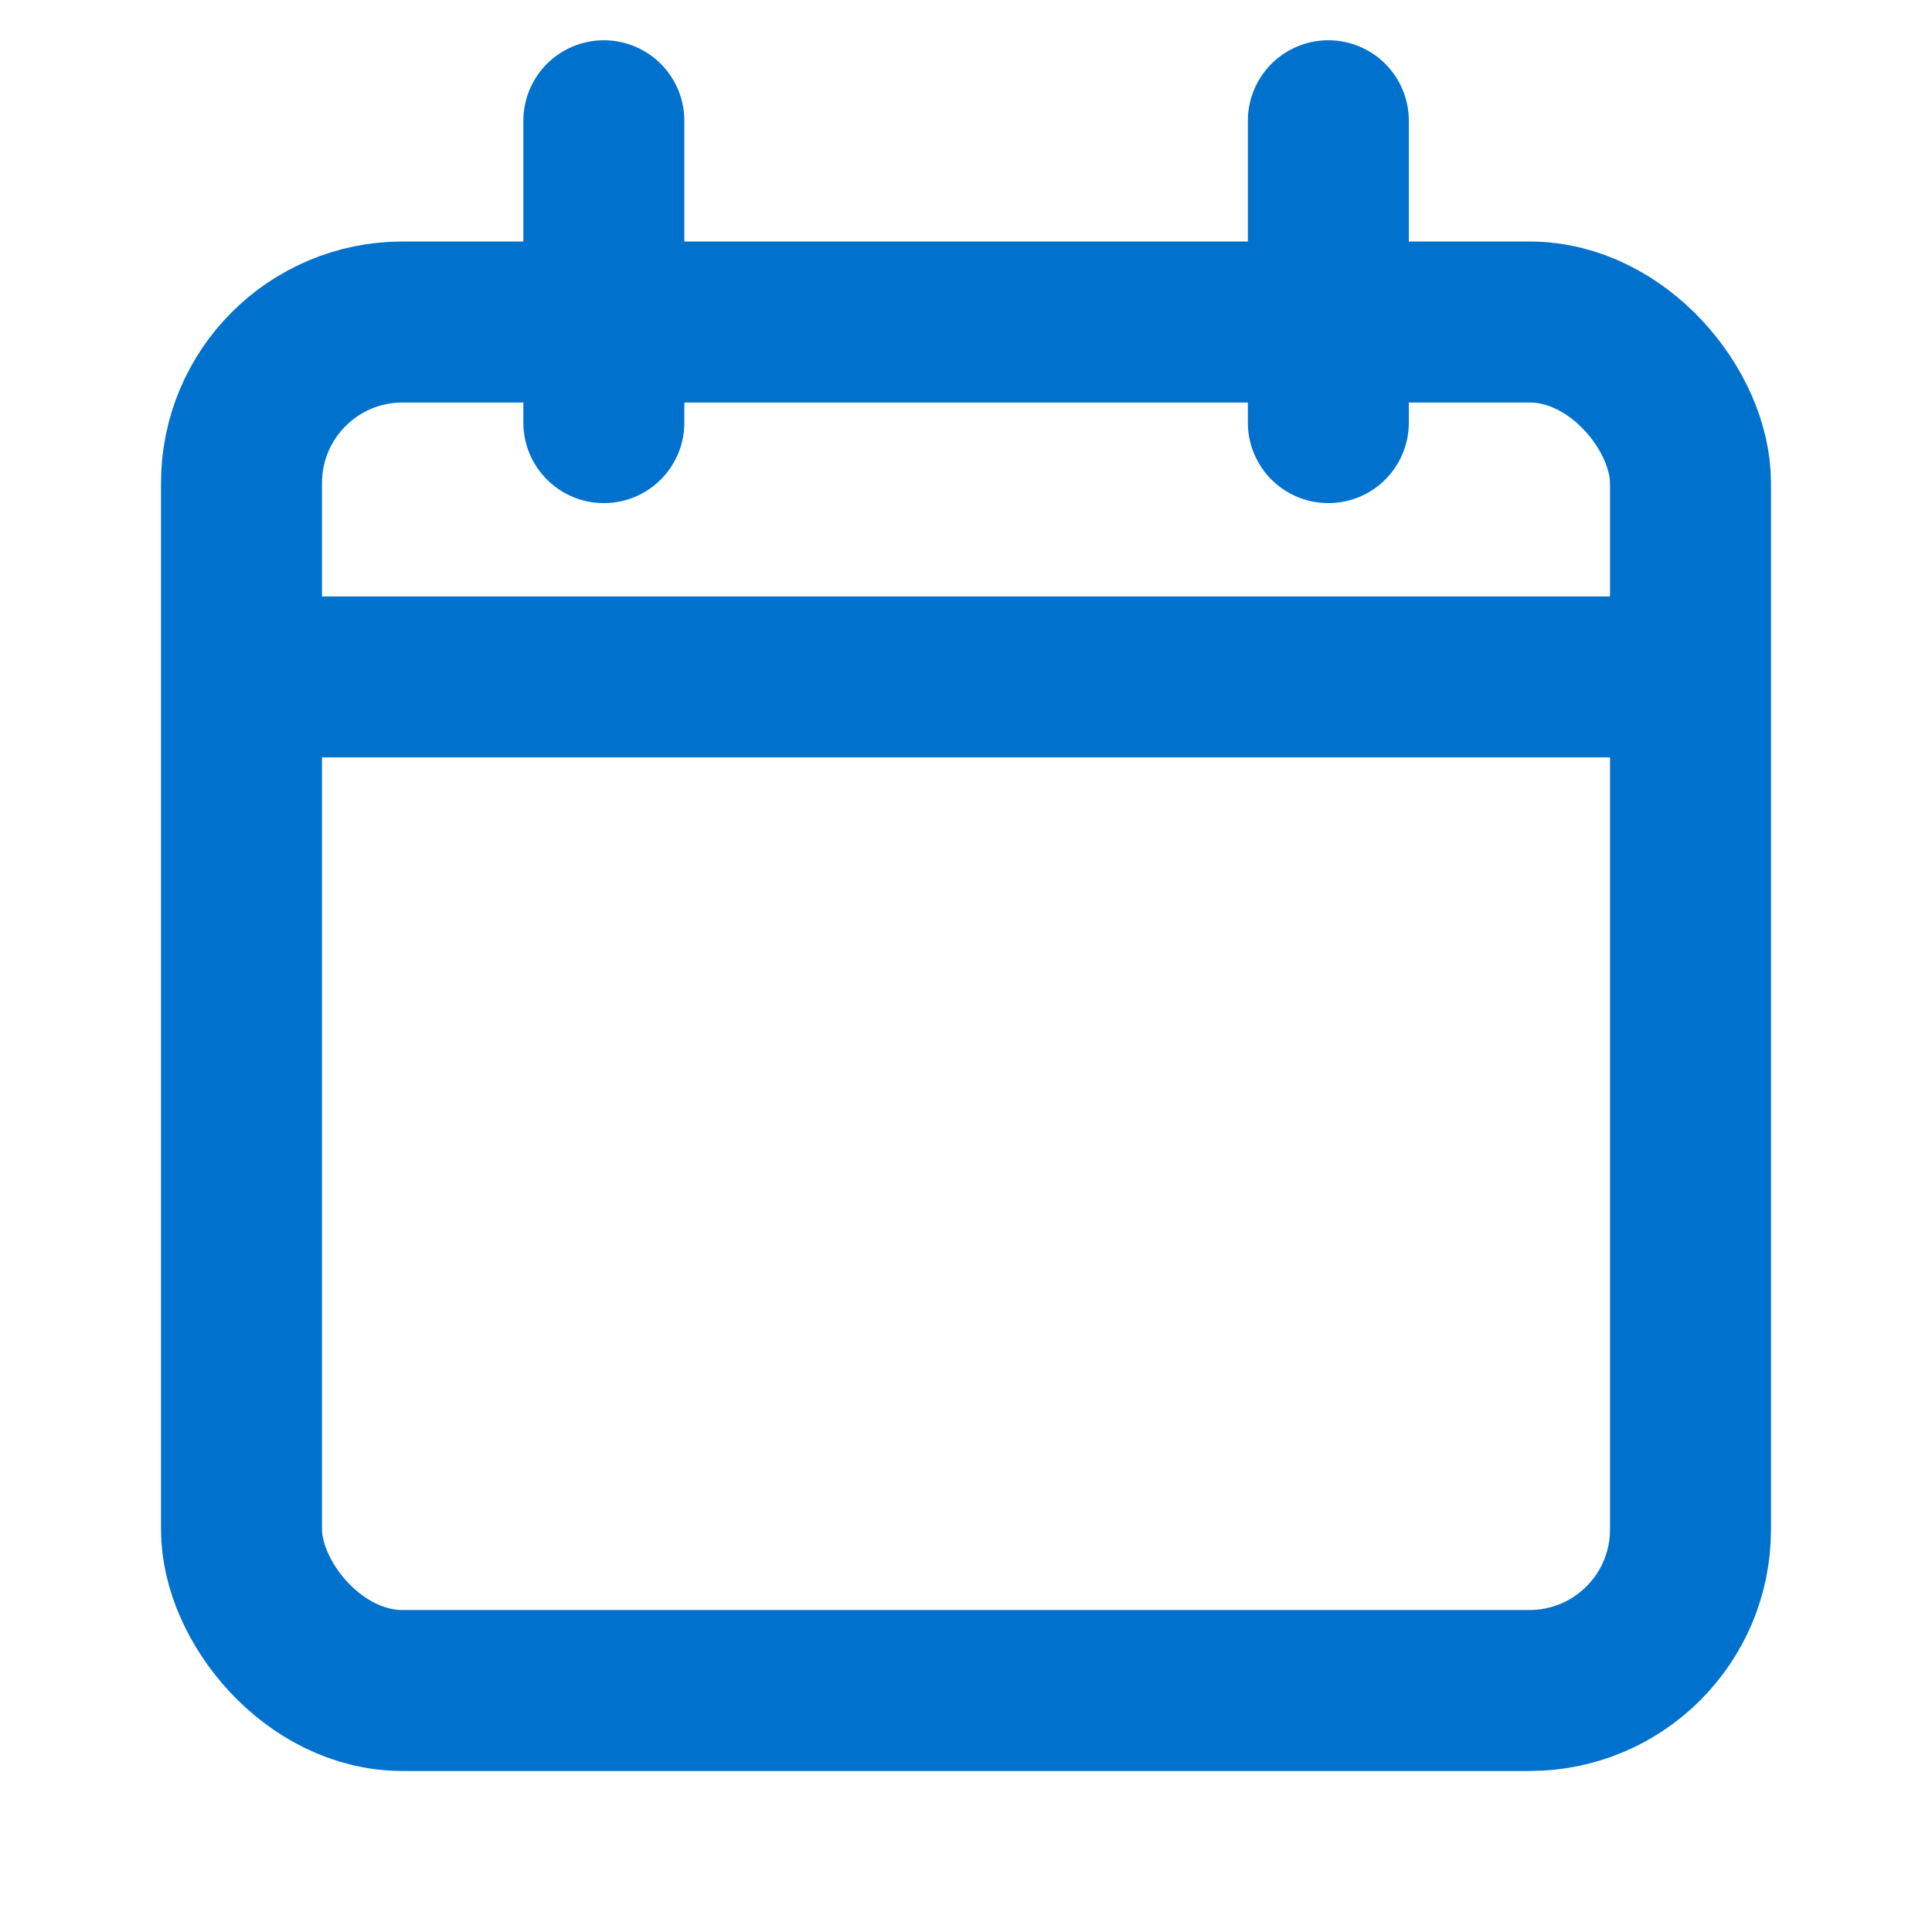
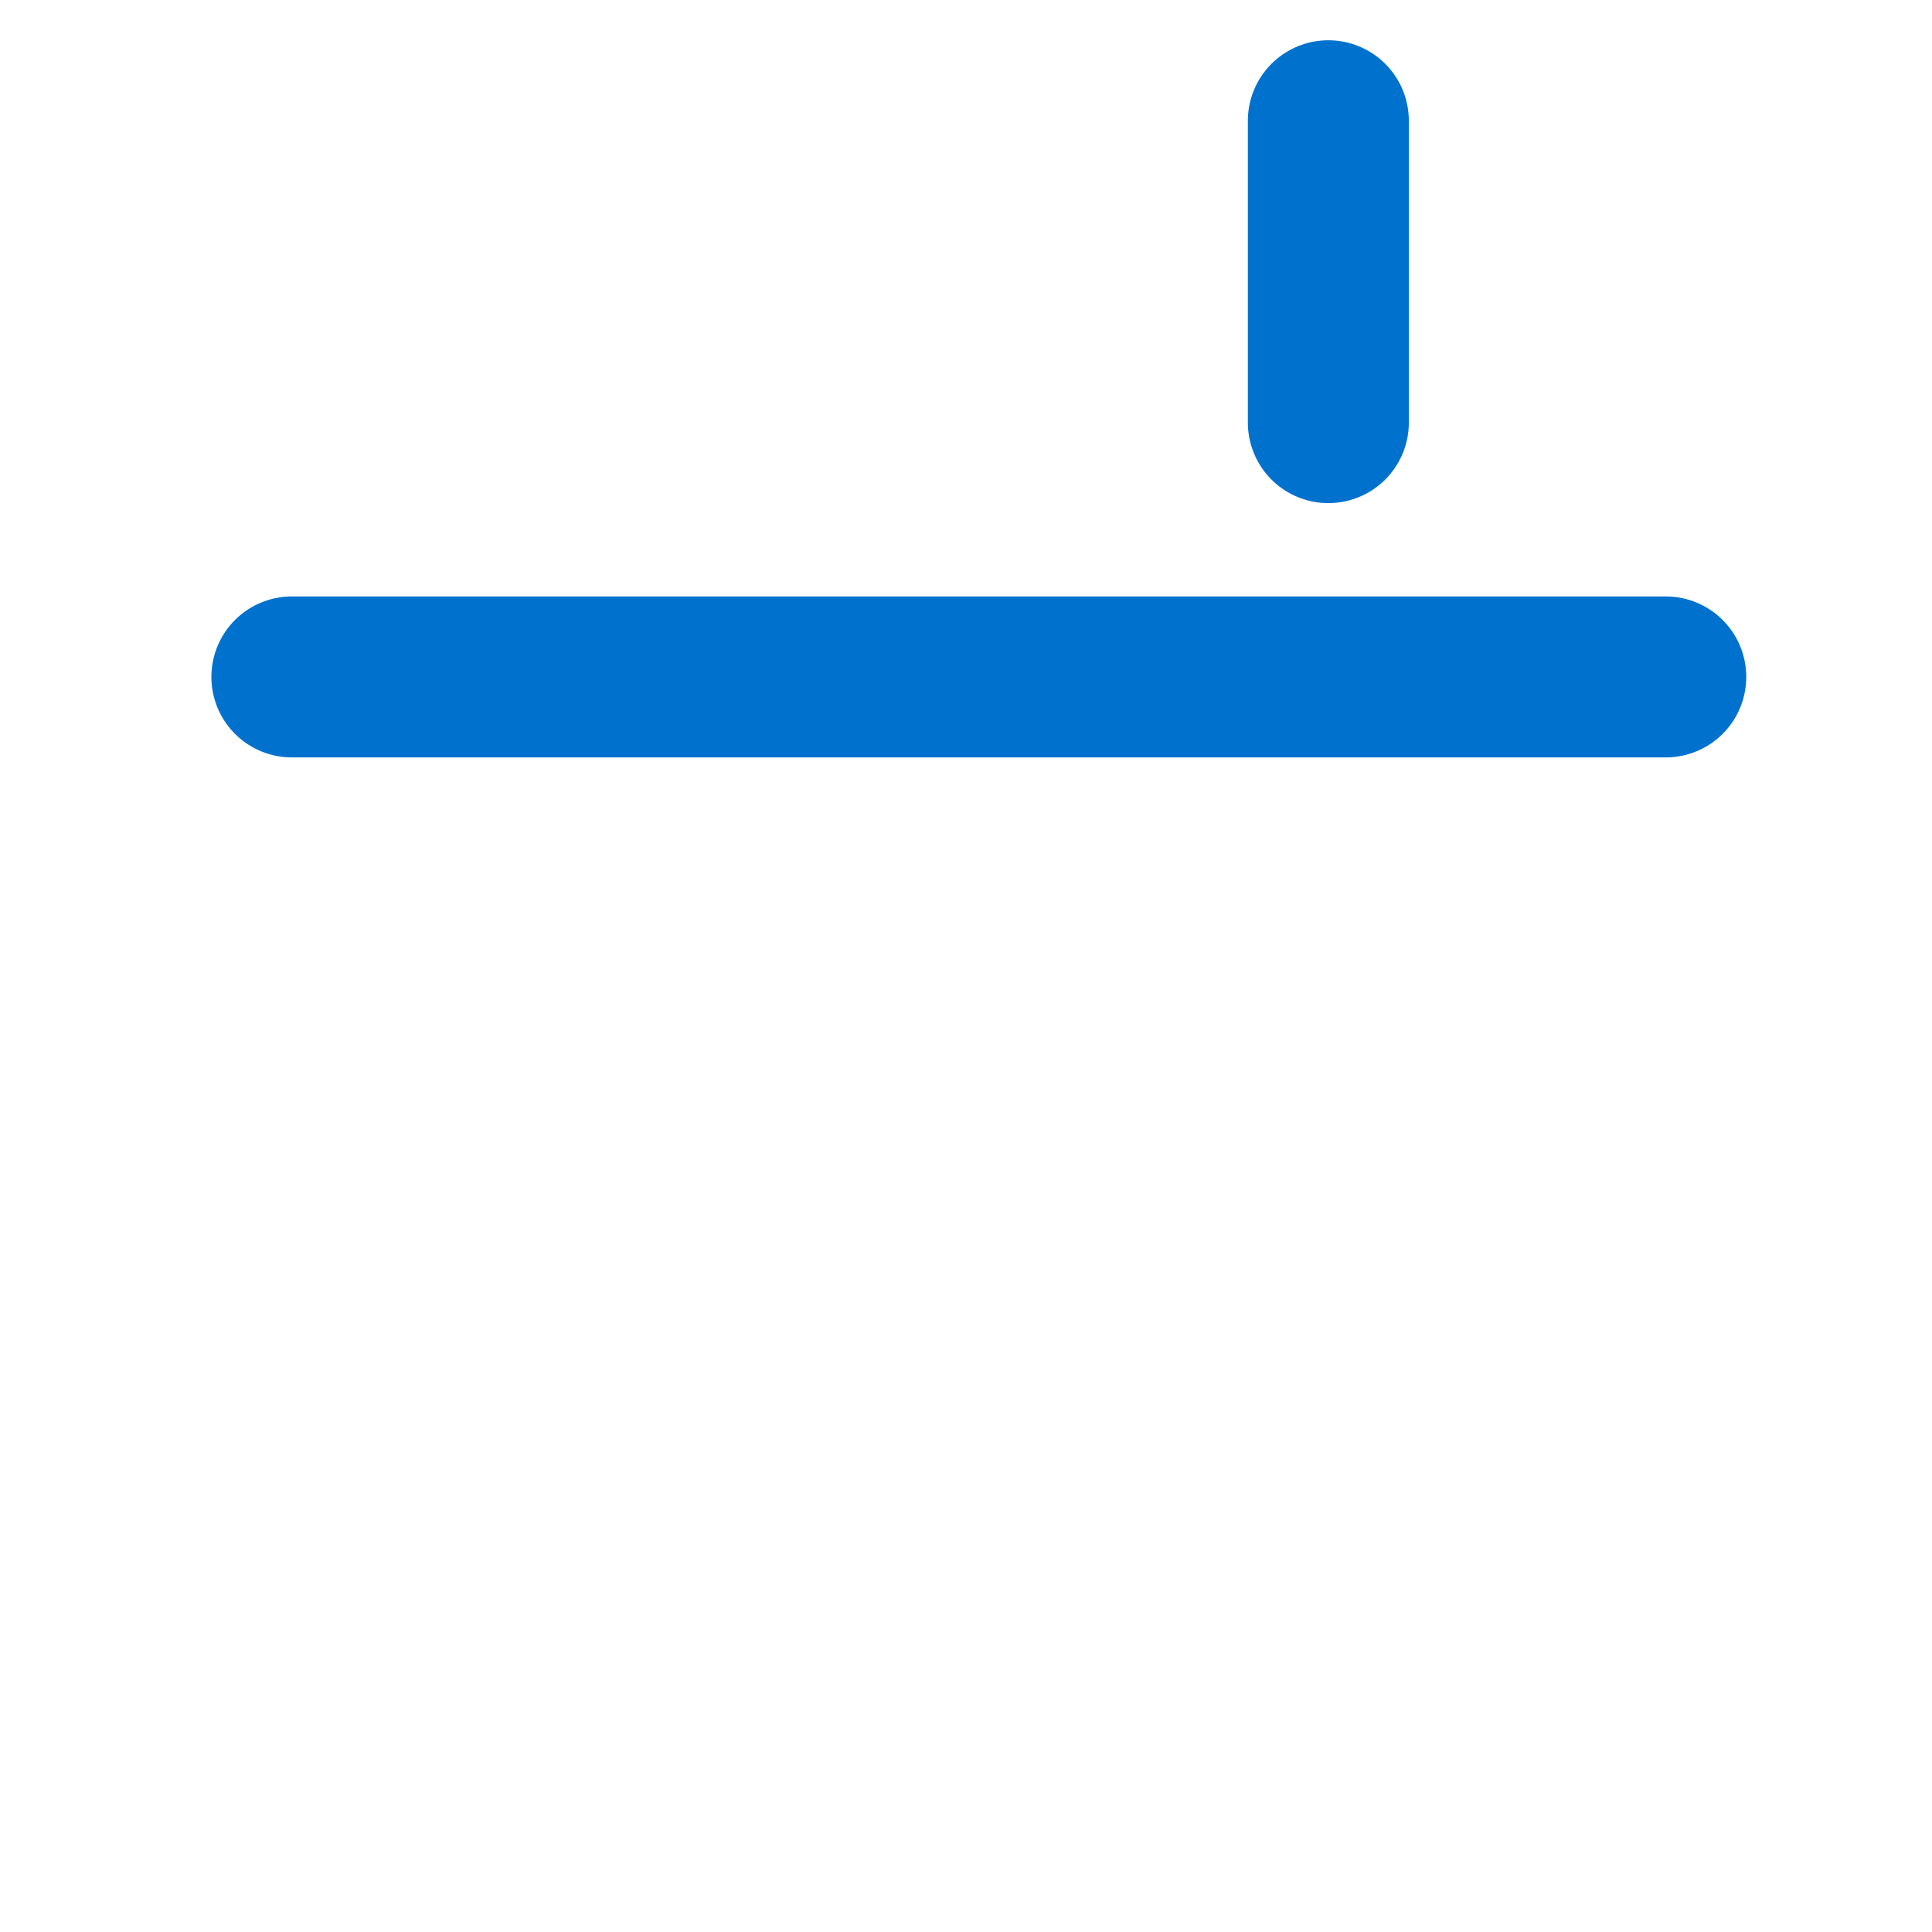
<svg xmlns="http://www.w3.org/2000/svg" width="40" height="40" viewBox="0 0 40 40" fill="none">
  <path d="M6.043 14.015L34.488 14.015" stroke="#0072CE" stroke-width="3.333" stroke-linecap="round" />
-   <rect x="5" y="6.667" width="30" height="28.333" rx="3.333" stroke="#0072CE" stroke-width="3.333" />
-   <path d="M12.502 2.5V8.75" stroke="#0072CE" stroke-width="3.333" stroke-linecap="round" stroke-linejoin="round" />
  <path d="M27.502 2.5V8.75" stroke="#0072CE" stroke-width="3.333" stroke-linecap="round" stroke-linejoin="round" />
</svg>